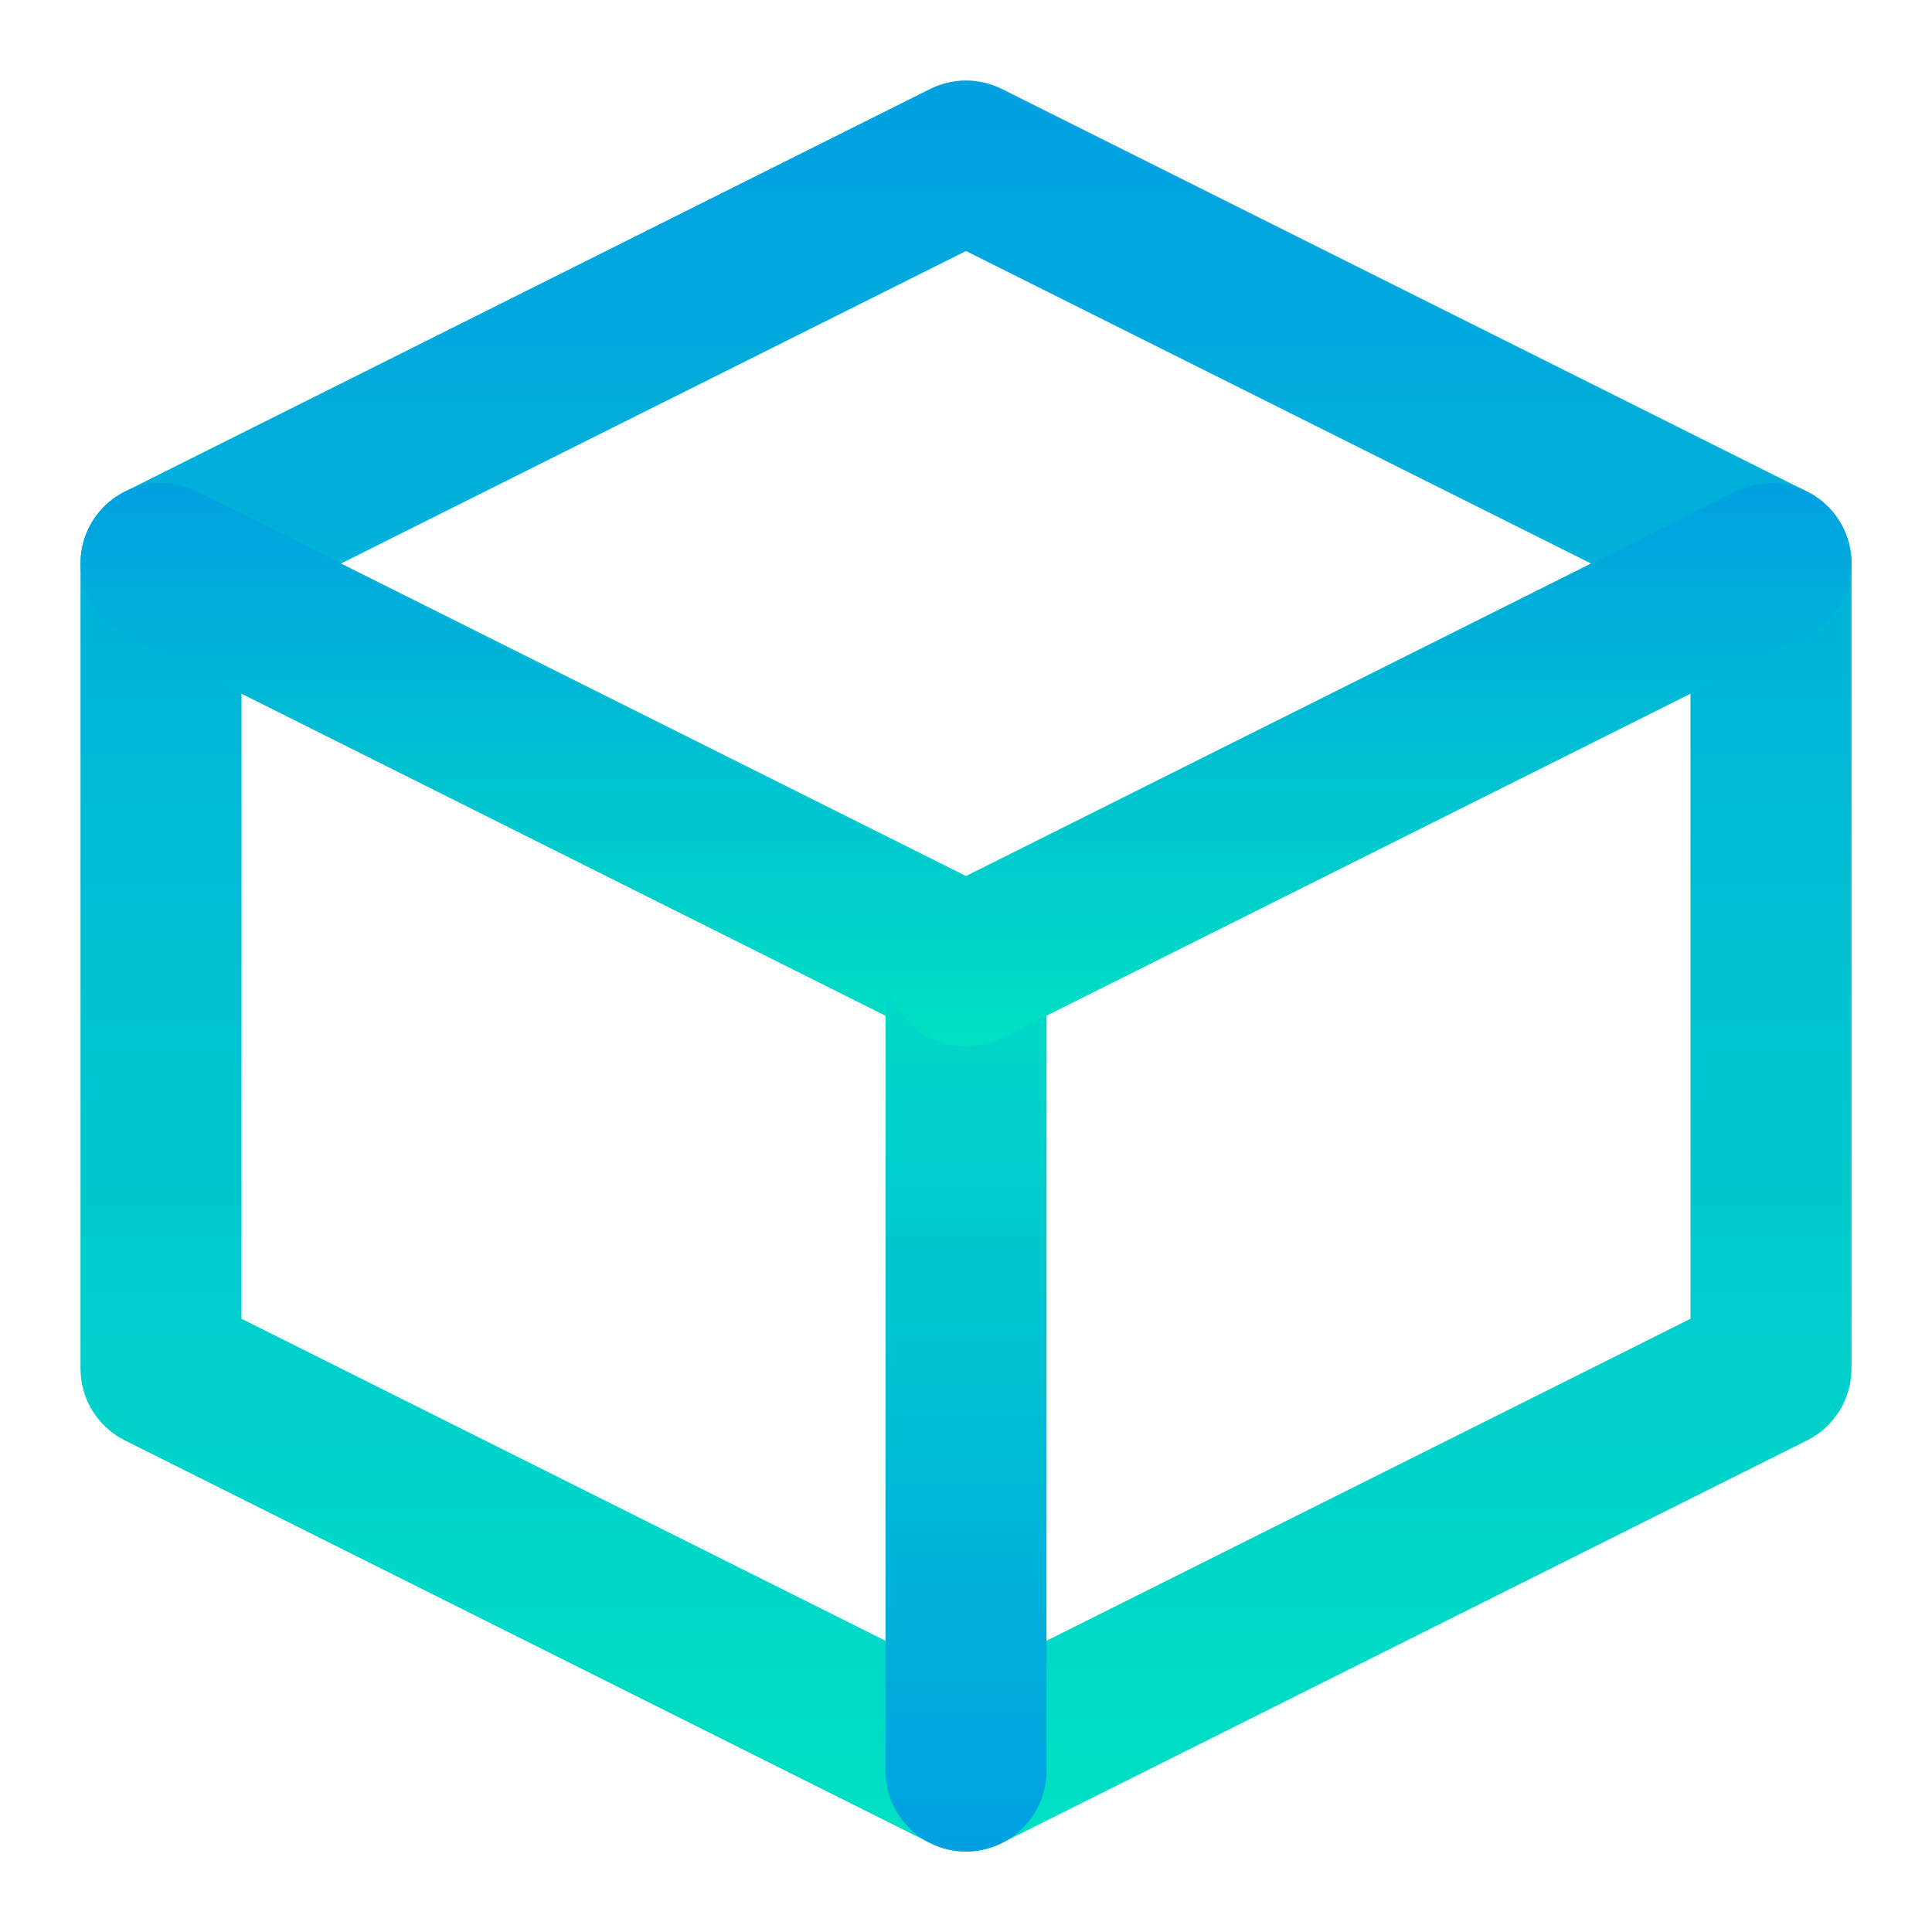
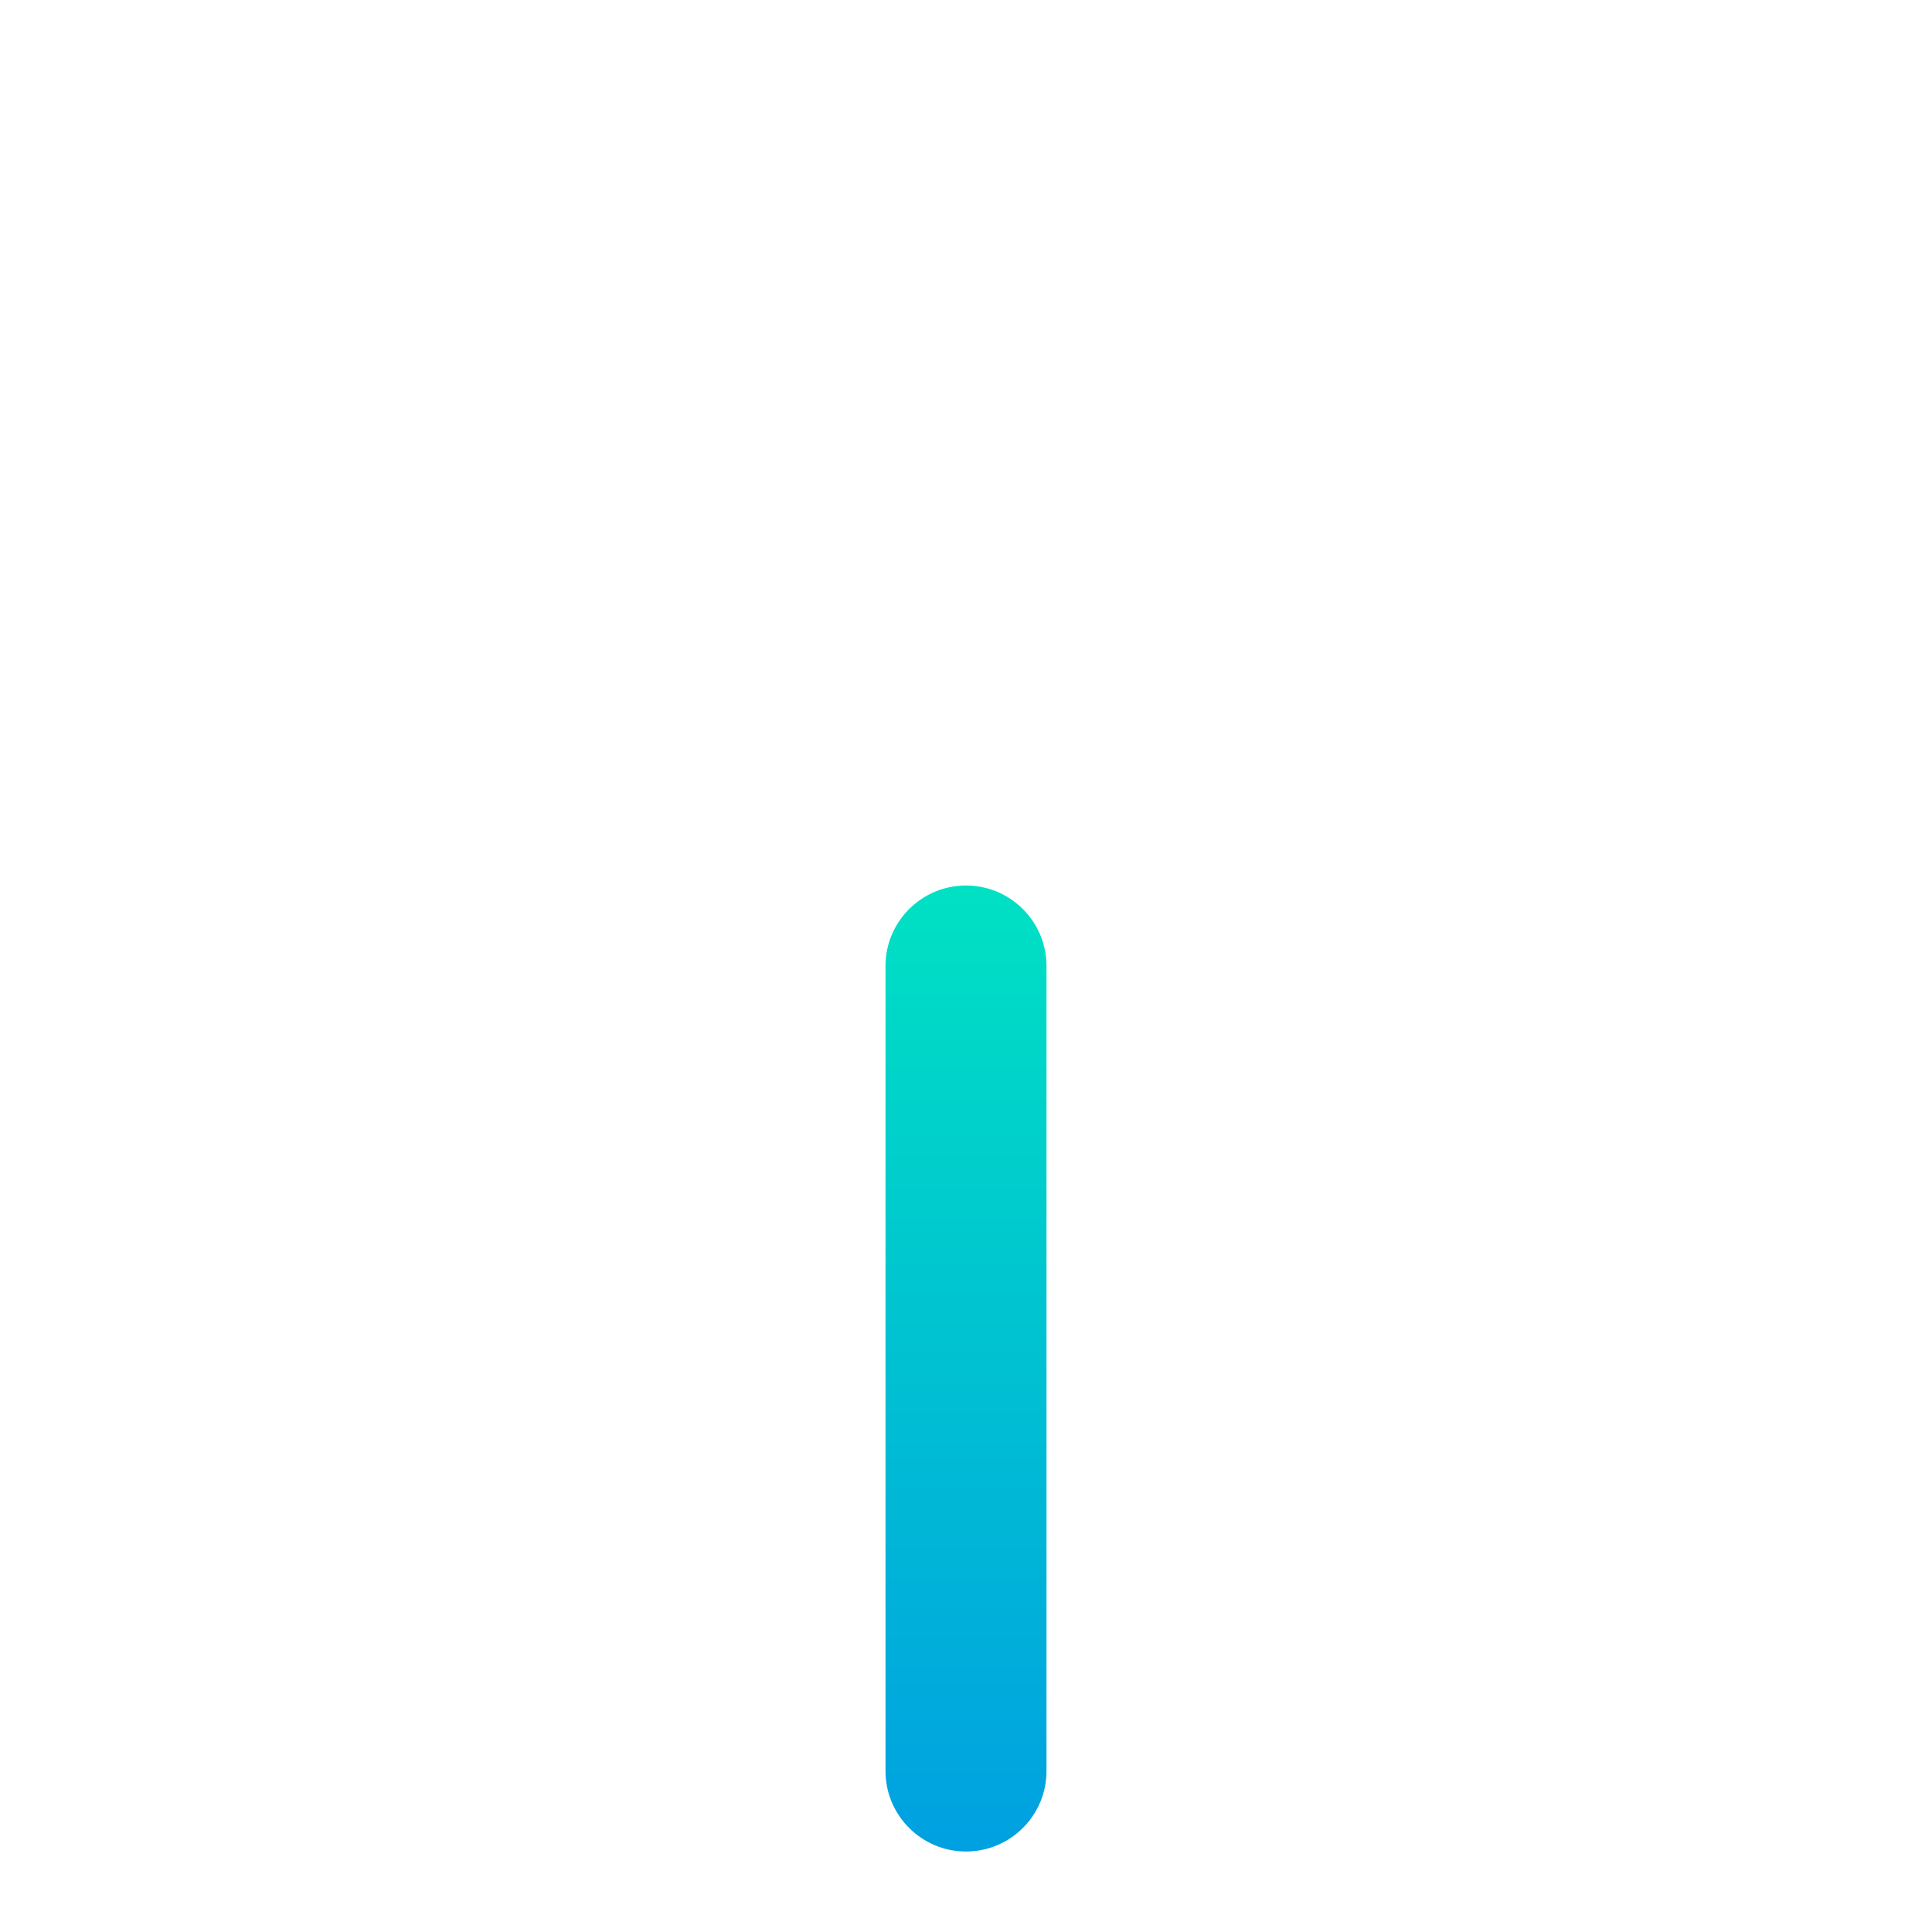
<svg xmlns="http://www.w3.org/2000/svg" fill="none" version="1.1" width="24" height="24" viewBox="0 0 24 24">
  <defs>
    <clipPath id="master_svg0_1128_4729">
      <rect x="0" y="0" width="24" height="24" rx="0" />
    </clipPath>
    <linearGradient x1="0.5" y1="0" x2="0.5" y2="1" id="master_svg1_1128_4706">
      <stop offset="0%" stop-color="#00A0E1" stop-opacity="1" />
      <stop offset="100%" stop-color="#00E1C3" stop-opacity="1" />
    </linearGradient>
    <linearGradient x1="0.5" y1="0" x2="0.5" y2="1" id="master_svg2_1128_4706">
      <stop offset="0%" stop-color="#00A0E1" stop-opacity="1" />
      <stop offset="100%" stop-color="#00E1C3" stop-opacity="1" />
    </linearGradient>
    <linearGradient x1="0.5" y1="1" x2="0.5" y2="0" id="master_svg3_1128_4709">
      <stop offset="0%" stop-color="#00A0E1" stop-opacity="1" />
      <stop offset="100%" stop-color="#00E1C3" stop-opacity="1" />
    </linearGradient>
    <linearGradient x1="0.5" y1="0" x2="0.5" y2="1" id="master_svg4_1128_4706">
      <stop offset="0%" stop-color="#00A0E1" stop-opacity="1" />
      <stop offset="100%" stop-color="#00E1C3" stop-opacity="1" />
    </linearGradient>
  </defs>
  <g clip-path="url(#master_svg0_1128_4729)">
    <g>
-       <path d="M22.447,17.894Q22.572,17.832,22.675,17.738Q22.777,17.644,22.851,17.526Q22.924,17.407,22.962,17.273Q23,17.139,23,17L23,7Q23,6.861,22.962,6.727Q22.924,6.593,22.851,6.474Q22.777,6.356,22.675,6.262Q22.572,6.168,22.447,6.106L12.447,1.106Q12.343,1.054,12.23,1.027Q12.116,1,12,1Q11.884,1,11.77,1.027Q11.657,1.054,11.553,1.106L1.553,6.106Q1.428,6.168,1.325,6.262Q1.223,6.356,1.149,6.474Q1.076,6.593,1.038,6.727Q1,6.861,1,7L1,17Q1,17.139,1.038,17.273Q1.076,17.407,1.149,17.526Q1.223,17.644,1.325,17.738Q1.428,17.832,1.553,17.894L11.553,22.894Q11.657,22.947,11.77,22.973Q11.884,23,12,23Q12.116,23,12.23,22.973Q12.343,22.947,12.447,22.894L22.447,17.894ZM21,16.382L12,20.882L3,16.382L3,7.618L12,3.118L21,7.618L21,16.382Z" fill-rule="evenodd" fill="url(#master_svg1_1128_4706)" fill-opacity="1" />
-     </g>
+       </g>
    <g>
-       <path d="M2.447,6.106L12.447,11.106Q12.572,11.168,12.675,11.262Q12.777,11.356,12.851,11.474Q12.924,11.593,12.962,11.727Q13,11.861,13,12Q13,12.098,12.981,12.195Q12.962,12.292,12.924,12.383Q12.886,12.474,12.832,12.556Q12.777,12.637,12.707,12.707Q12.637,12.777,12.556,12.831Q12.474,12.886,12.383,12.924Q12.292,12.962,12.195,12.981Q12.098,13,12,13Q11.764,13,11.553,12.894L1.553,7.894Q1.428,7.832,1.325,7.738Q1.223,7.644,1.149,7.526Q1.076,7.407,1.038,7.273Q1,7.139,1,7Q1,6.902,1.019,6.805Q1.038,6.708,1.076,6.617Q1.114,6.526,1.169,6.444Q1.223,6.363,1.293,6.293Q1.363,6.223,1.444,6.169Q1.526,6.114,1.617,6.076Q1.708,6.038,1.805,6.019Q1.902,6,2,6Q2.236,6,2.447,6.106Z" fill-rule="evenodd" fill="url(#master_svg2_1128_4706)" fill-opacity="1" />
-     </g>
+       </g>
    <g>
      <path d="M11,12Q11,11.902,11.019,11.805Q11.038,11.708,11.076,11.617Q11.114,11.526,11.169,11.444Q11.223,11.363,11.293,11.293Q11.363,11.223,11.444,11.169Q11.526,11.114,11.617,11.076Q11.708,11.038,11.805,11.019Q11.902,11,12,11Q12.098,11,12.195,11.019Q12.292,11.038,12.383,11.076Q12.474,11.114,12.556,11.169Q12.637,11.223,12.707,11.293Q12.777,11.363,12.831,11.444Q12.886,11.526,12.924,11.617Q12.962,11.708,12.981,11.805Q13,11.902,13,12L13,22Q13,22.099,12.981,22.195Q12.962,22.292,12.924,22.383Q12.886,22.474,12.831,22.556Q12.777,22.637,12.707,22.707Q12.637,22.777,12.556,22.831Q12.474,22.886,12.383,22.924Q12.292,22.962,12.195,22.981Q12.098,23,12,23Q11.902,23,11.805,22.981Q11.708,22.962,11.617,22.924Q11.526,22.886,11.444,22.831Q11.363,22.777,11.293,22.707Q11.223,22.637,11.169,22.556Q11.114,22.474,11.076,22.383Q11.038,22.292,11.019,22.195Q11,22.099,11,22L11,12Z" fill-rule="evenodd" fill="url(#master_svg3_1128_4709)" fill-opacity="1" />
    </g>
    <g>
-       <path d="M22.447,7.894Q22.572,7.832,22.675,7.738Q22.777,7.644,22.851,7.526Q22.924,7.407,22.962,7.273Q23,7.139,23,7Q23,6.902,22.981,6.805Q22.962,6.708,22.924,6.617Q22.886,6.526,22.831,6.444Q22.777,6.363,22.707,6.293Q22.637,6.223,22.556,6.169Q22.474,6.114,22.383,6.076Q22.292,6.038,22.195,6.019Q22.099,6,22,6Q21.764,6,21.553,6.106L11.553,11.106Q11.428,11.168,11.325,11.262Q11.223,11.356,11.149,11.474Q11.076,11.593,11.038,11.727Q11,11.861,11,12Q11,12.098,11.019,12.195Q11.038,12.292,11.076,12.383Q11.114,12.474,11.169,12.556Q11.223,12.637,11.293,12.707Q11.363,12.777,11.444,12.831Q11.526,12.886,11.617,12.924Q11.708,12.962,11.805,12.981Q11.902,13,12,13Q12.236,13,12.447,12.894L22.447,7.894L22.447,7.894Z" fill-rule="evenodd" fill="url(#master_svg4_1128_4706)" fill-opacity="1" />
-     </g>
+       </g>
  </g>
</svg>